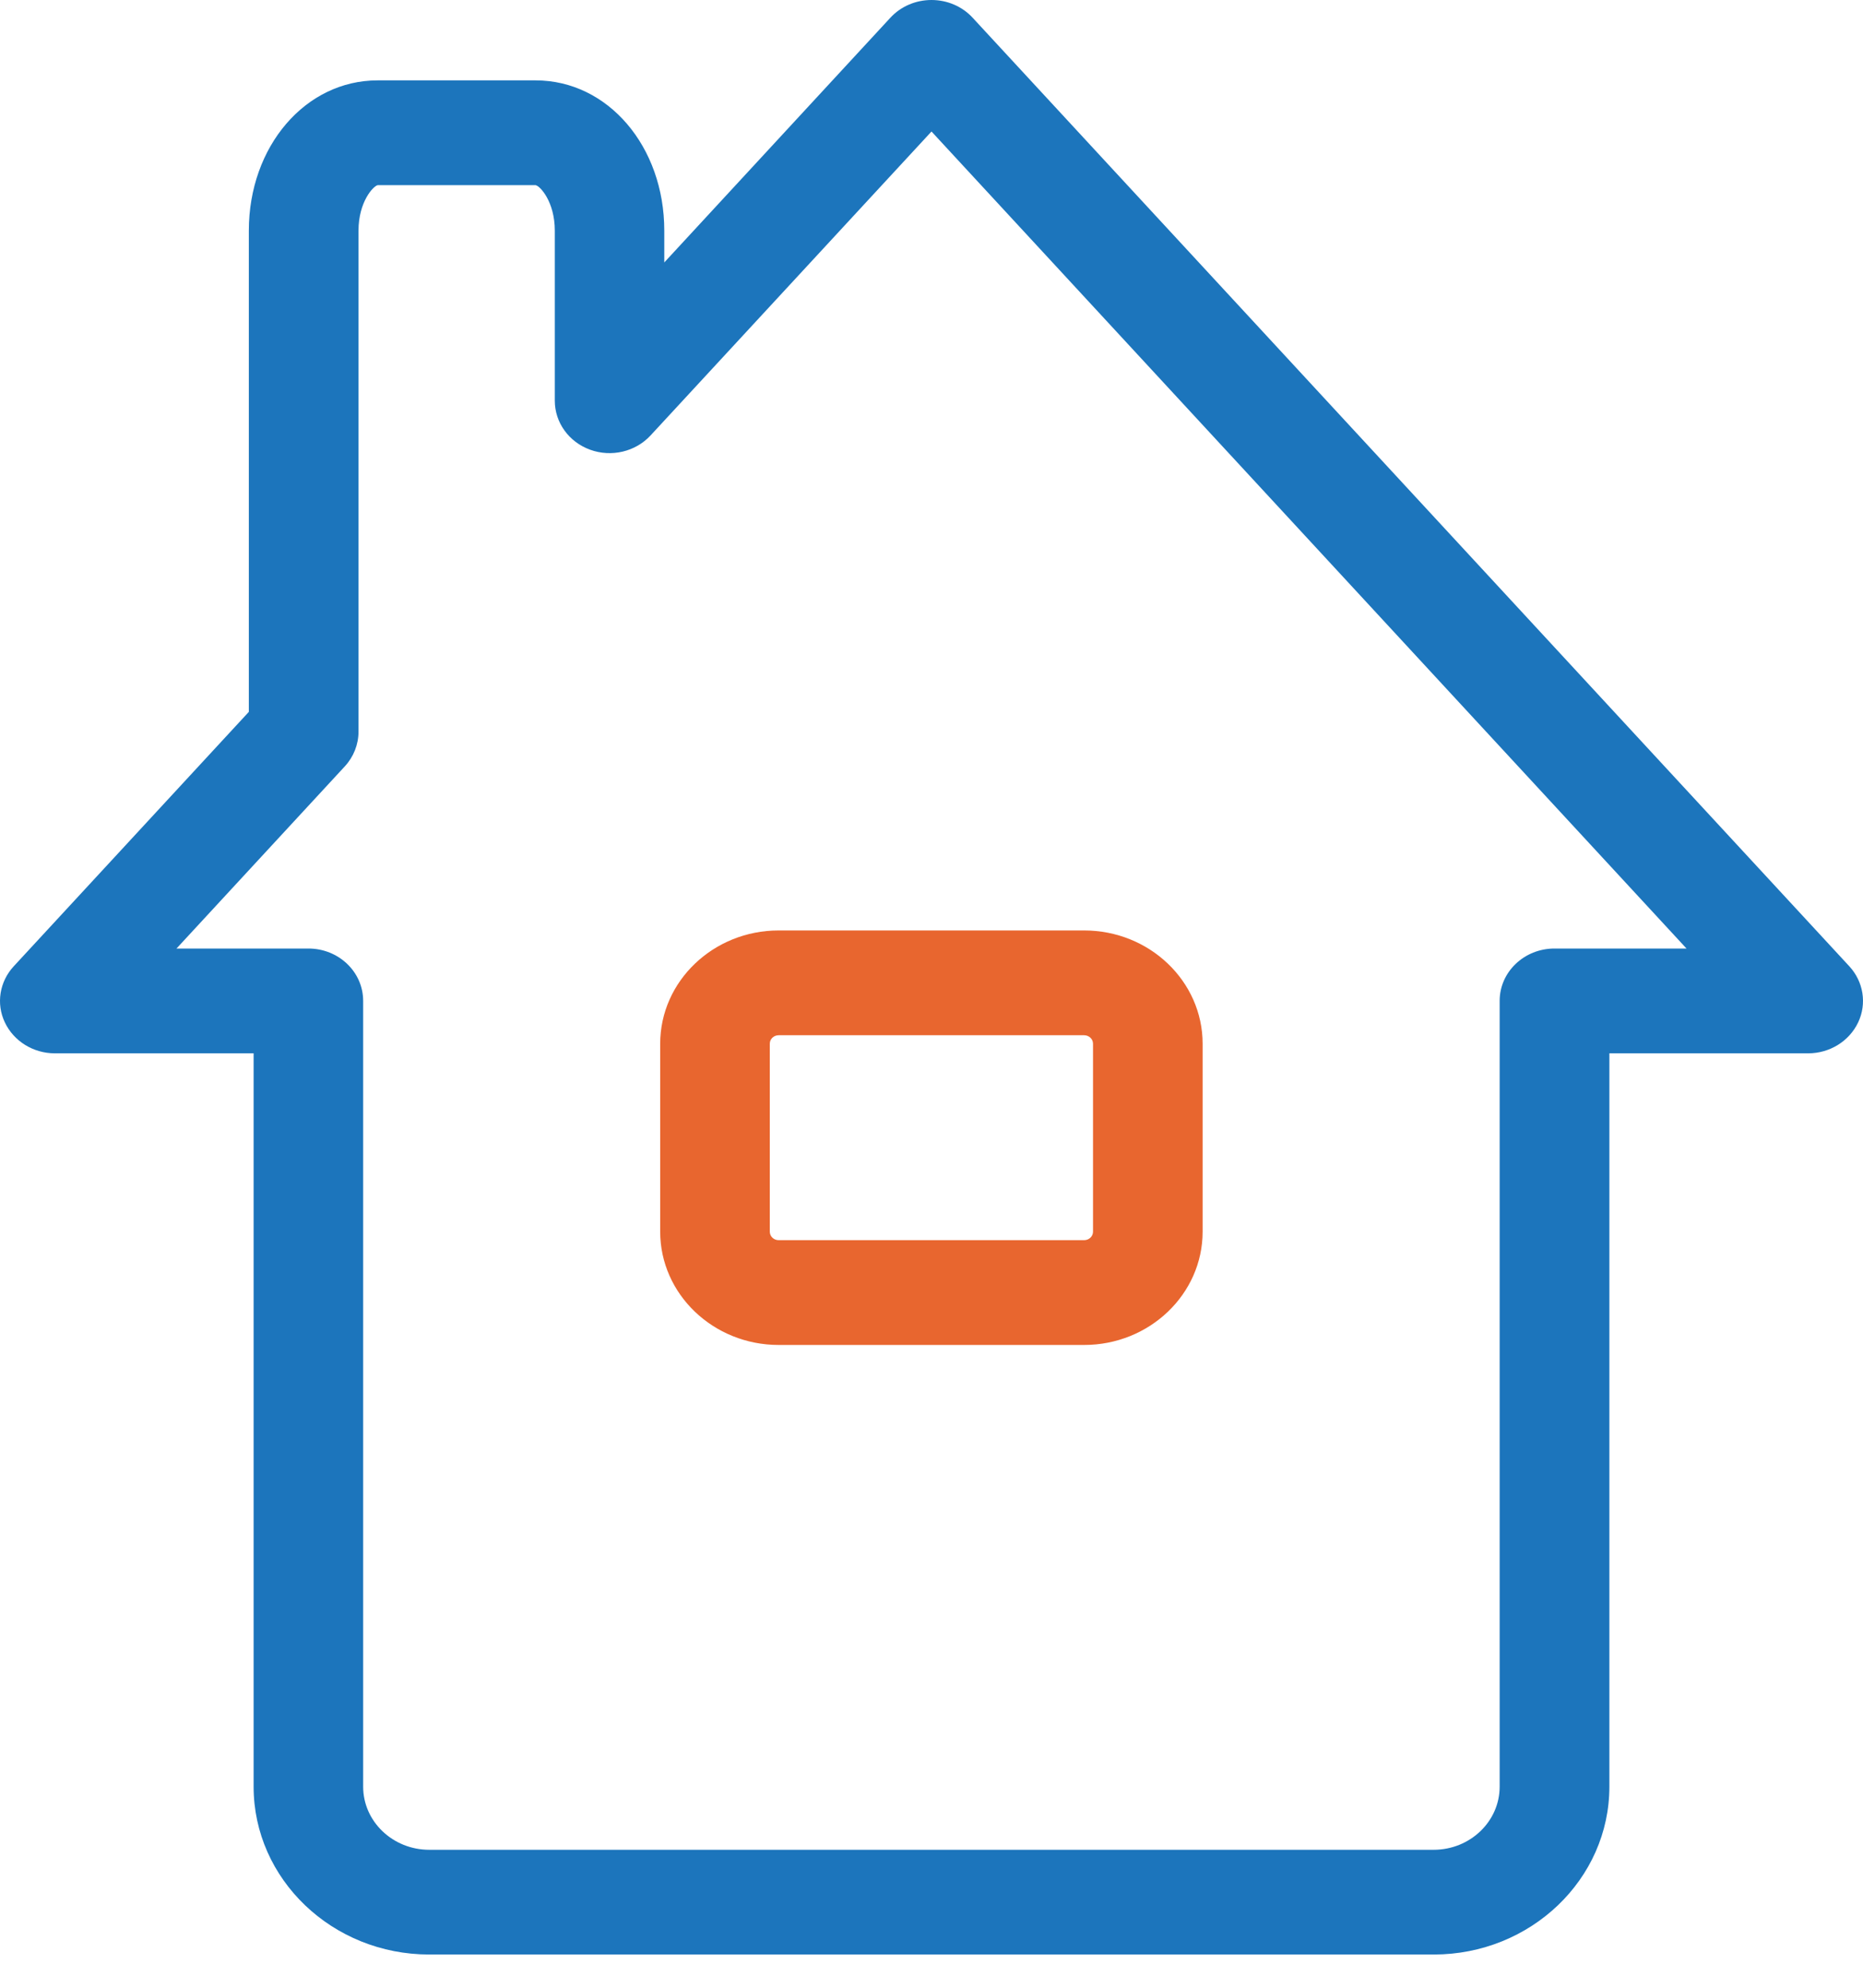
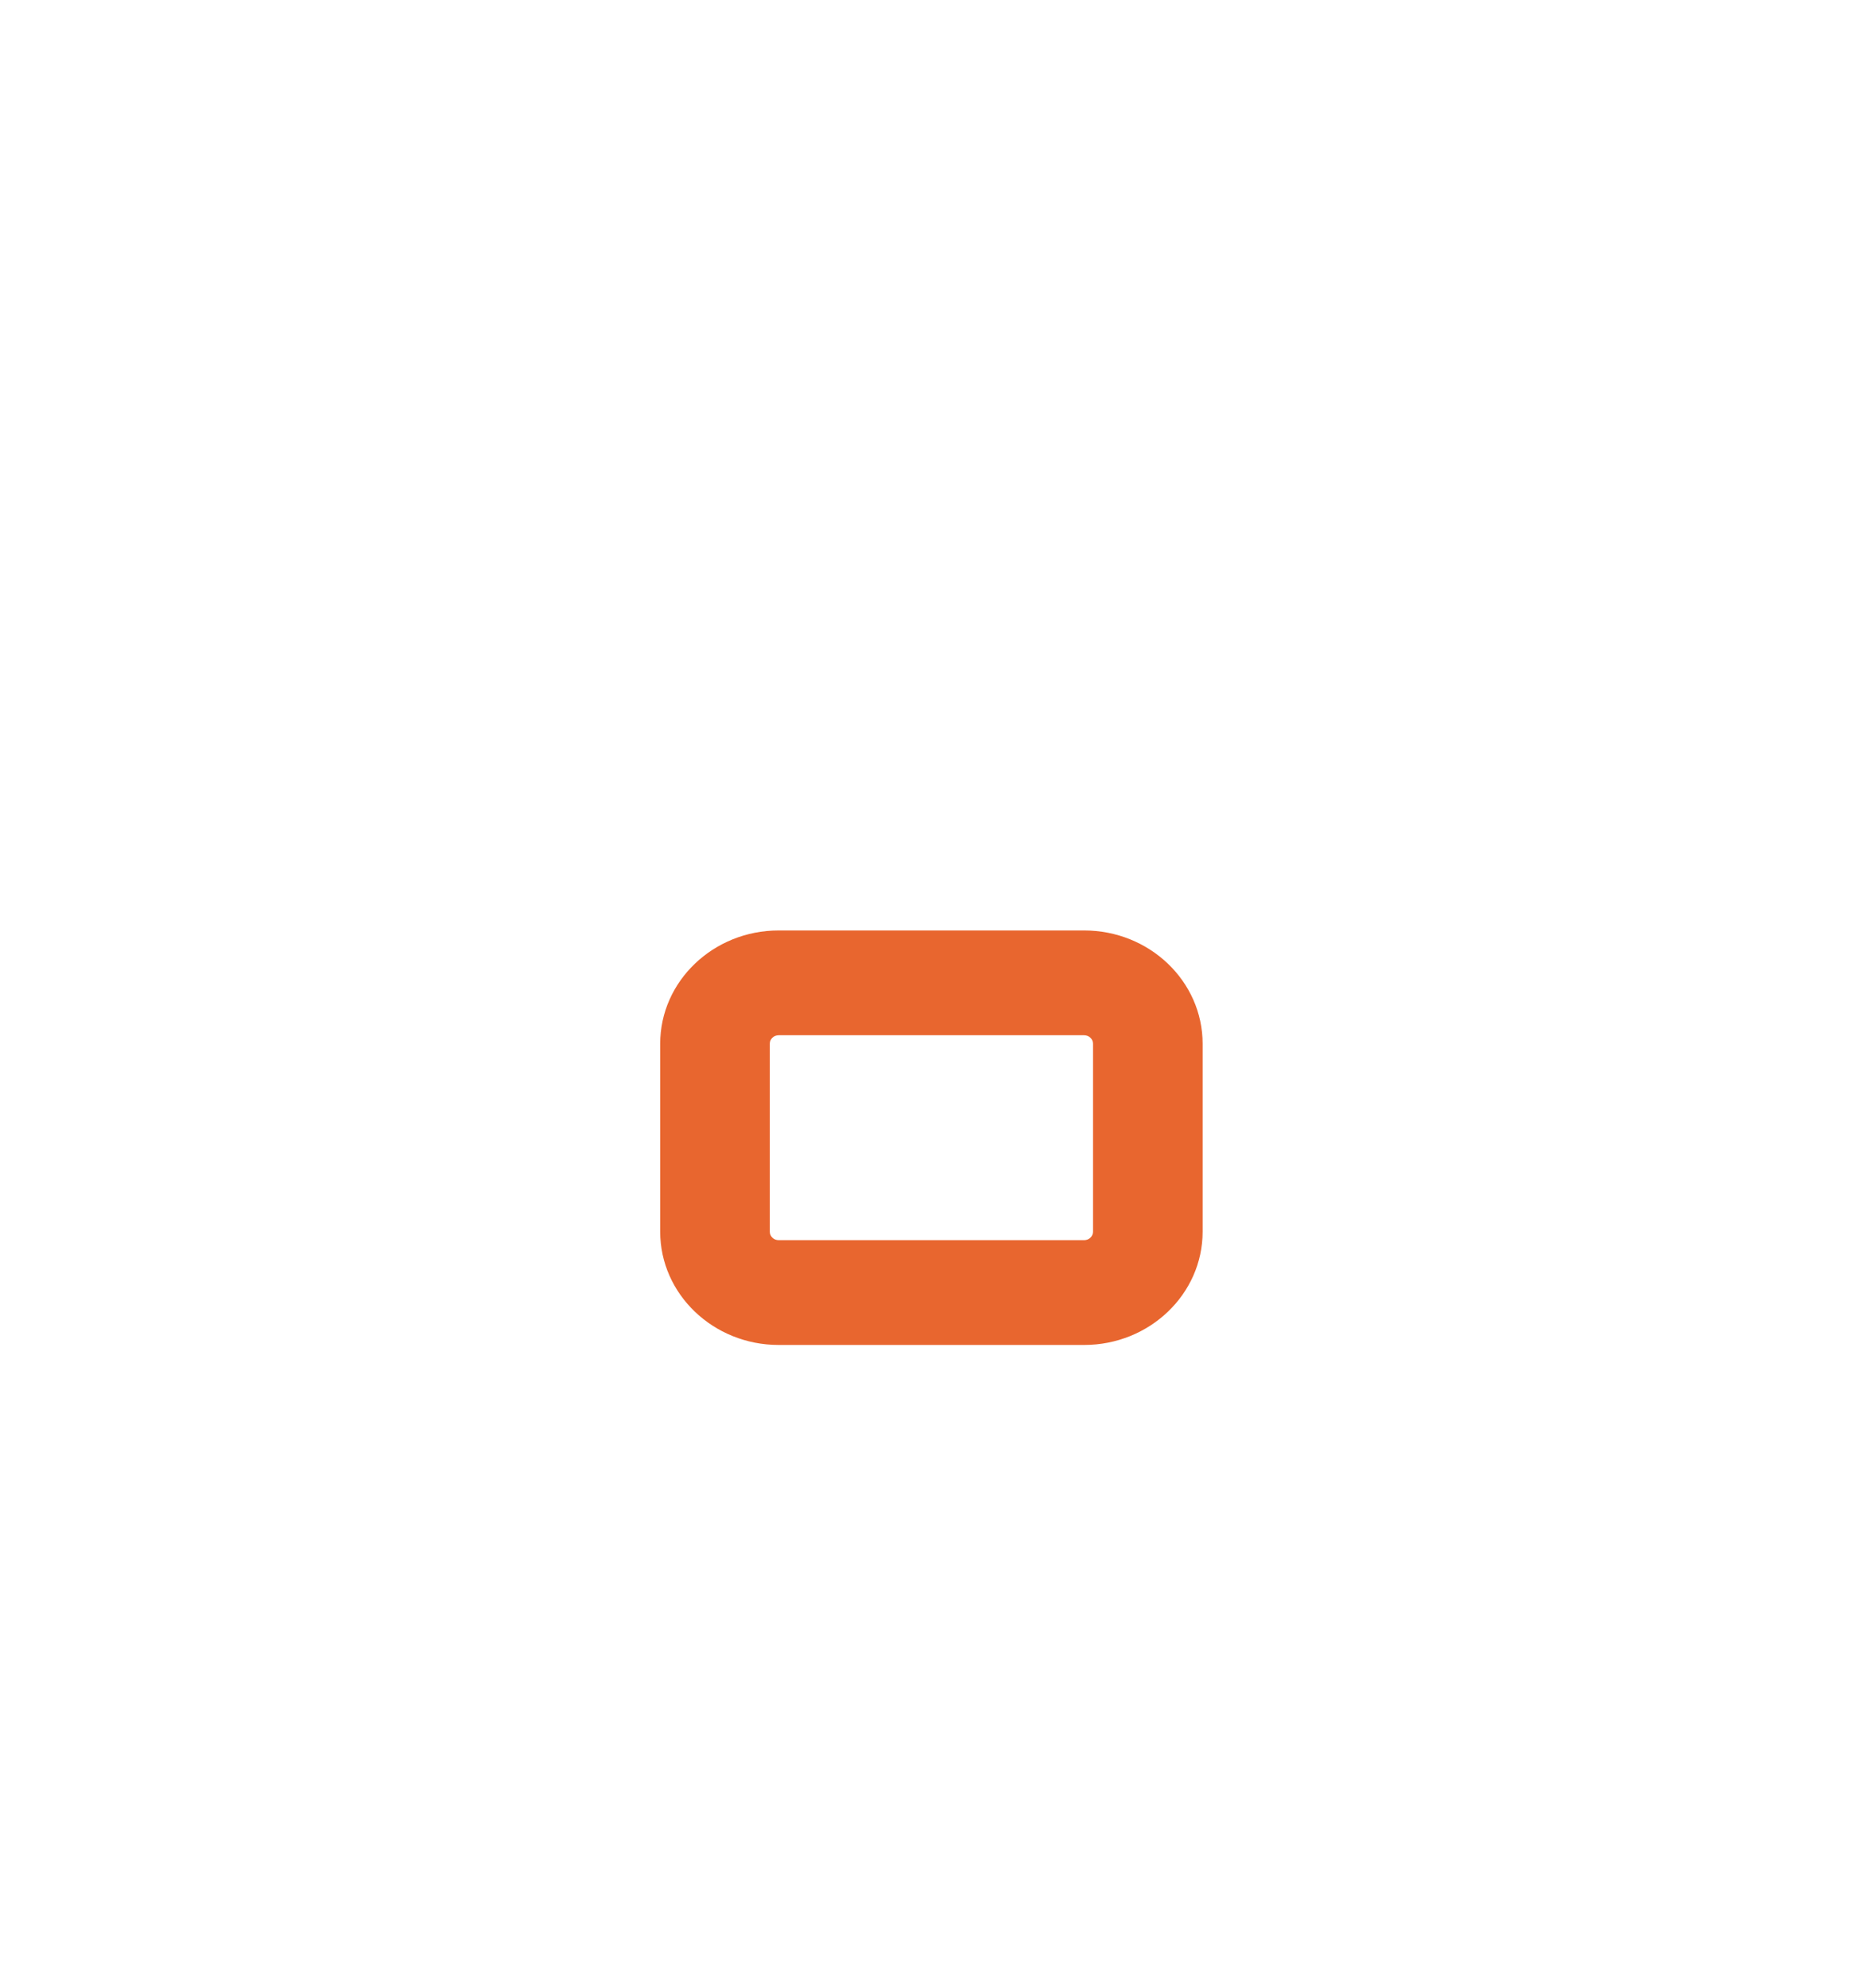
<svg xmlns="http://www.w3.org/2000/svg" width="30" height="32" viewBox="0 0 30 32" fill="none">
-   <path d="M23.086 31.465H6.912C5.352 31.465 4.084 30.253 4.084 28.763V16.957H0.883C0.537 16.957 0.222 16.763 0.078 16.459C-0.065 16.158 -0.008 15.803 0.222 15.555L4.007 11.46V3.713C4.007 2.357 4.918 1.294 6.08 1.294H8.625C9.788 1.294 10.697 2.357 10.697 3.713V4.225L14.338 0.285C14.506 0.103 14.746 0 15 0C15.254 0 15.494 0.103 15.662 0.285L29.779 15.555C30.008 15.803 30.065 16.158 29.922 16.459C29.779 16.761 29.465 16.957 29.117 16.957H25.916V28.763C25.916 30.253 24.648 31.465 23.088 31.465H23.086ZM2.84 15.27H4.966C5.454 15.27 5.848 15.647 5.848 16.113V28.763C5.848 29.323 6.325 29.779 6.912 29.779H23.086C23.673 29.779 24.149 29.323 24.149 28.763V16.113C24.149 15.647 24.544 15.27 25.032 15.27H27.158L15 2.117L10.476 7.01C10.233 7.273 9.845 7.364 9.503 7.24C9.159 7.115 8.934 6.801 8.934 6.451V3.713C8.934 3.249 8.698 2.994 8.625 2.981H6.082C6.012 2.994 5.773 3.249 5.773 3.713V11.779C5.773 11.985 5.694 12.184 5.553 12.337L2.844 15.268L2.84 15.27Z" fill="#1C75BC" />
  <path d="M17.458 21.652H12.539C11.487 21.652 10.631 20.834 10.631 19.828V16.803C10.631 15.797 11.487 14.979 12.539 14.979H17.458C18.51 14.979 19.366 15.797 19.366 16.803V19.828C19.366 20.834 18.51 21.652 17.458 21.652ZM12.539 16.666C12.459 16.666 12.396 16.727 12.396 16.803V19.828C12.396 19.904 12.459 19.965 12.539 19.965H17.458C17.537 19.965 17.601 19.904 17.601 19.828V16.803C17.601 16.727 17.537 16.666 17.458 16.666H12.539Z" fill="#E8662F" />
</svg>